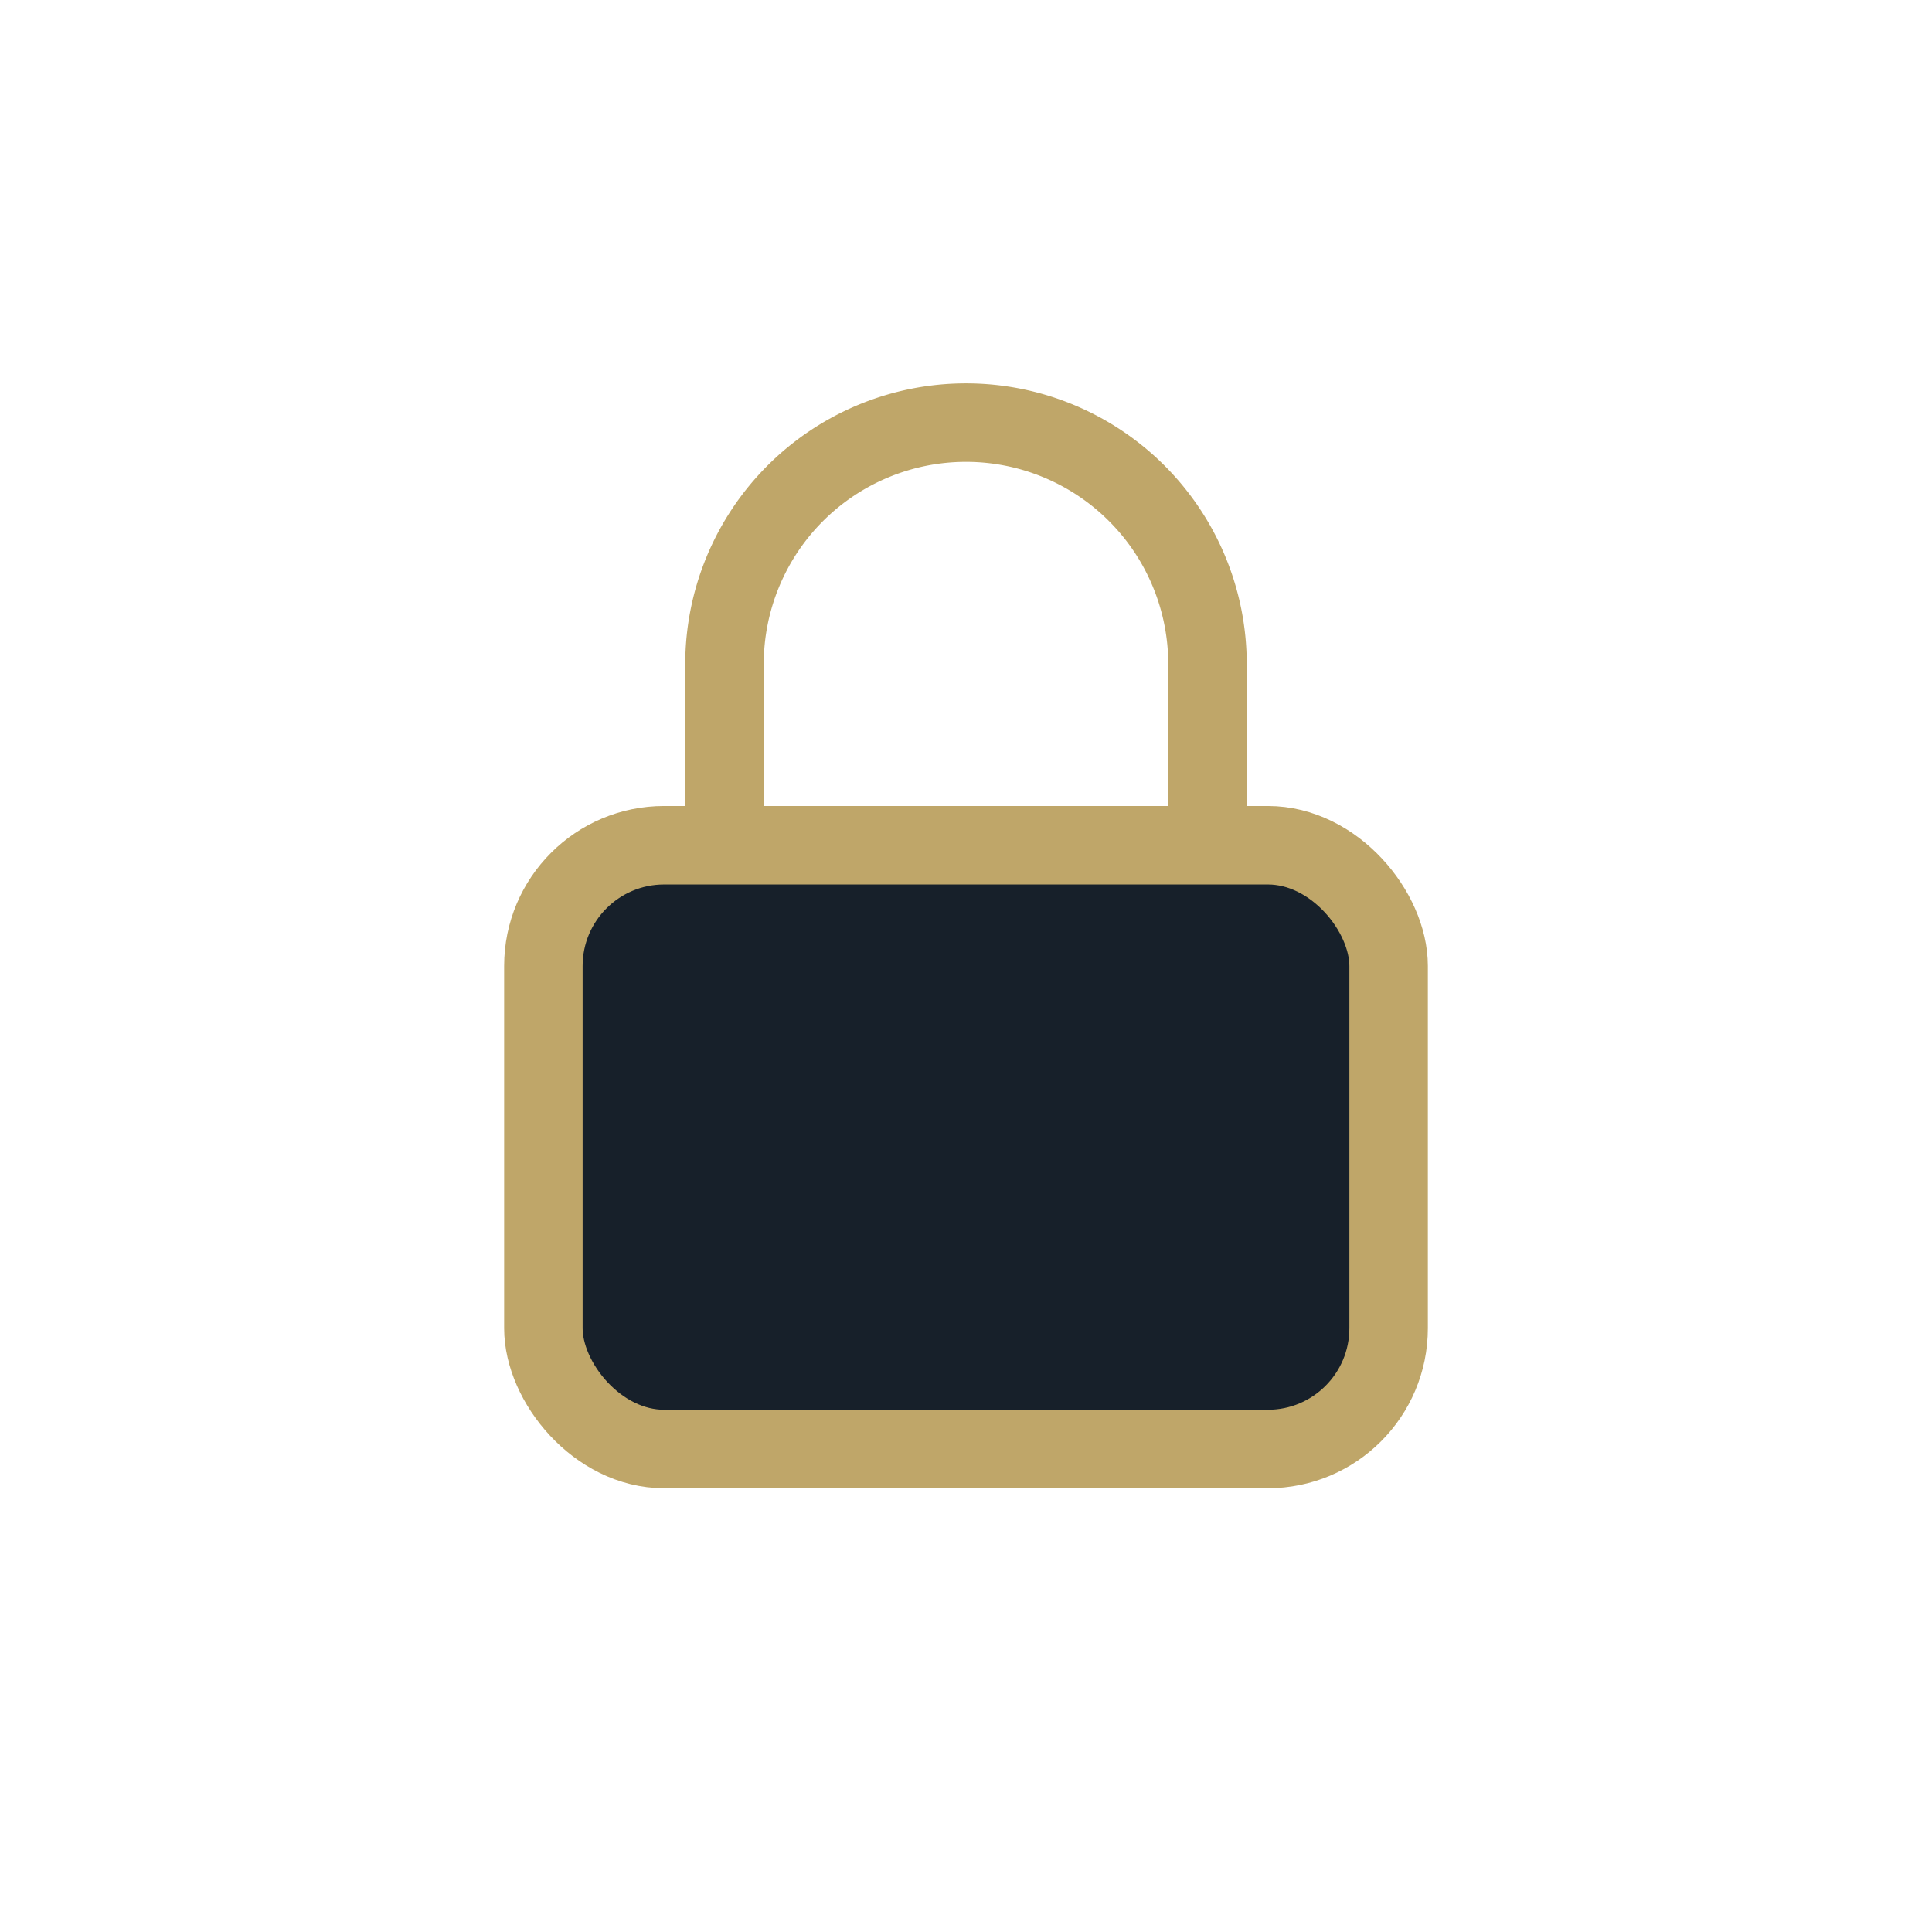
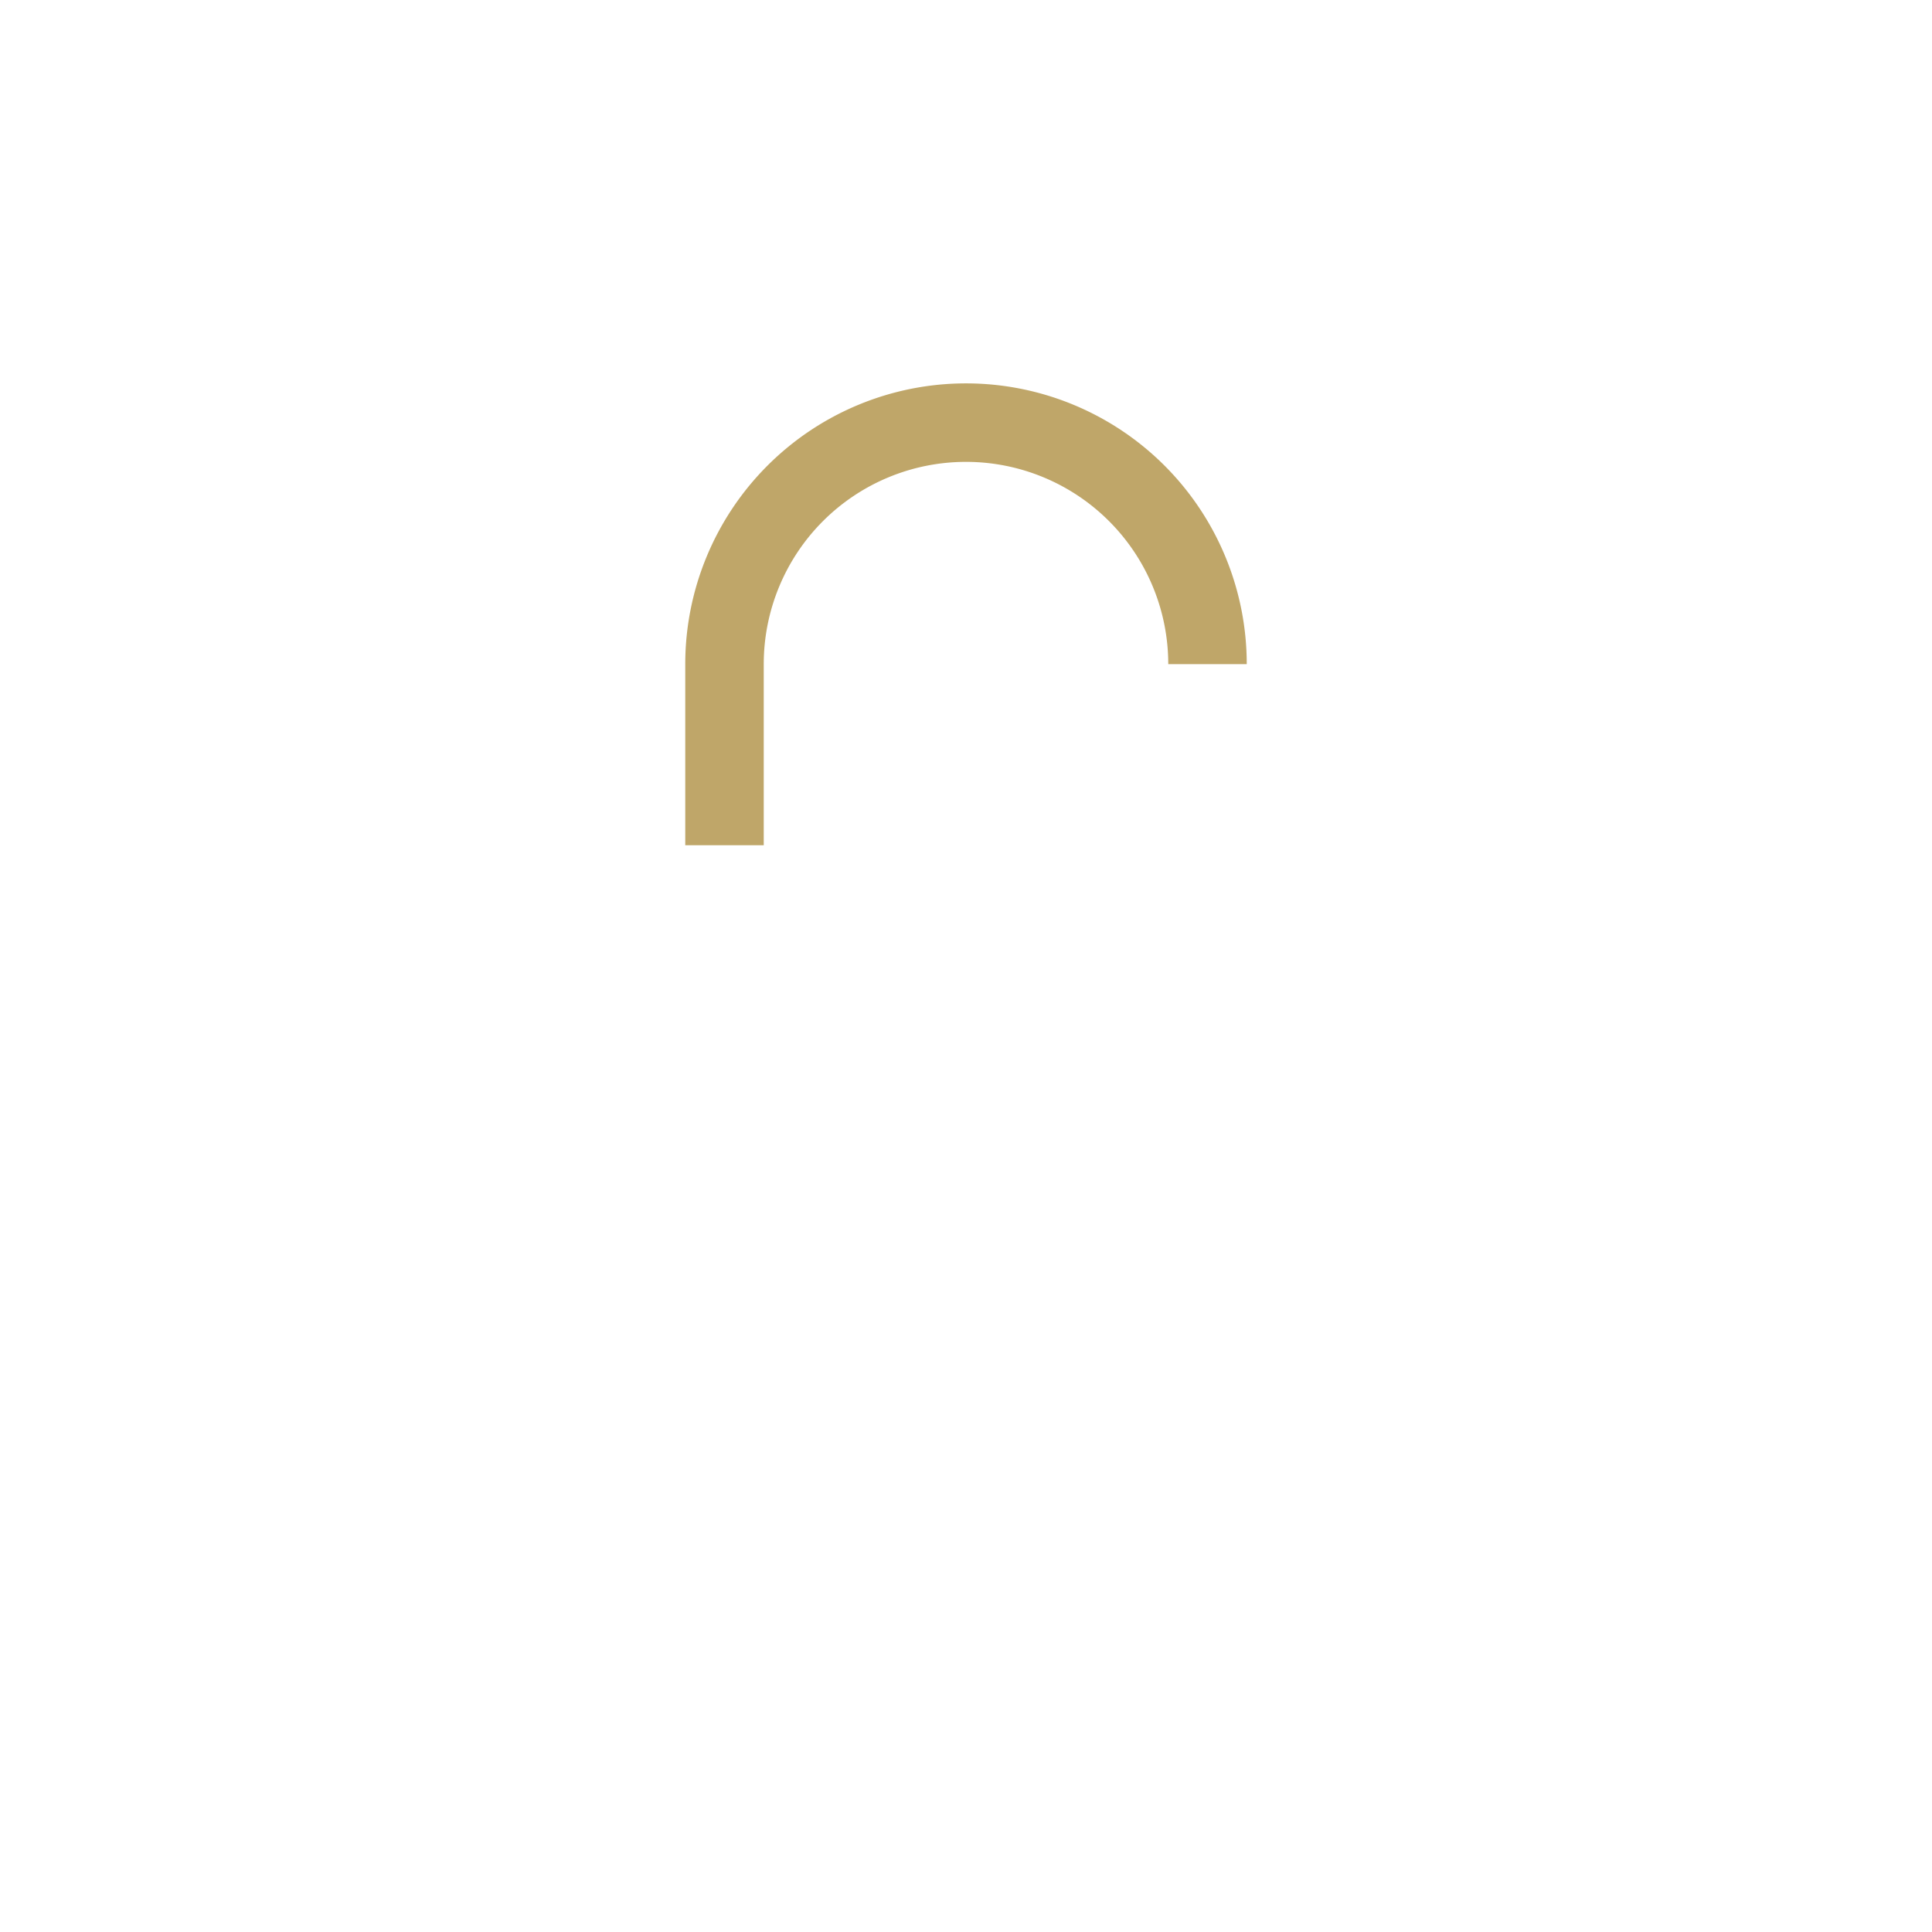
<svg xmlns="http://www.w3.org/2000/svg" width="32" height="32" viewBox="0 0 32 32">
-   <rect x="9" y="14" width="14" height="10" rx="2" fill="#17202A" stroke="#BFA669" stroke-width="1.3" />
-   <path d="M12 14v-3a4 4 0 0 1 8 0v3" fill="none" stroke="#BFA669" stroke-width="1.3" />
+   <path d="M12 14v-3a4 4 0 0 1 8 0" fill="none" stroke="#BFA669" stroke-width="1.3" />
</svg>